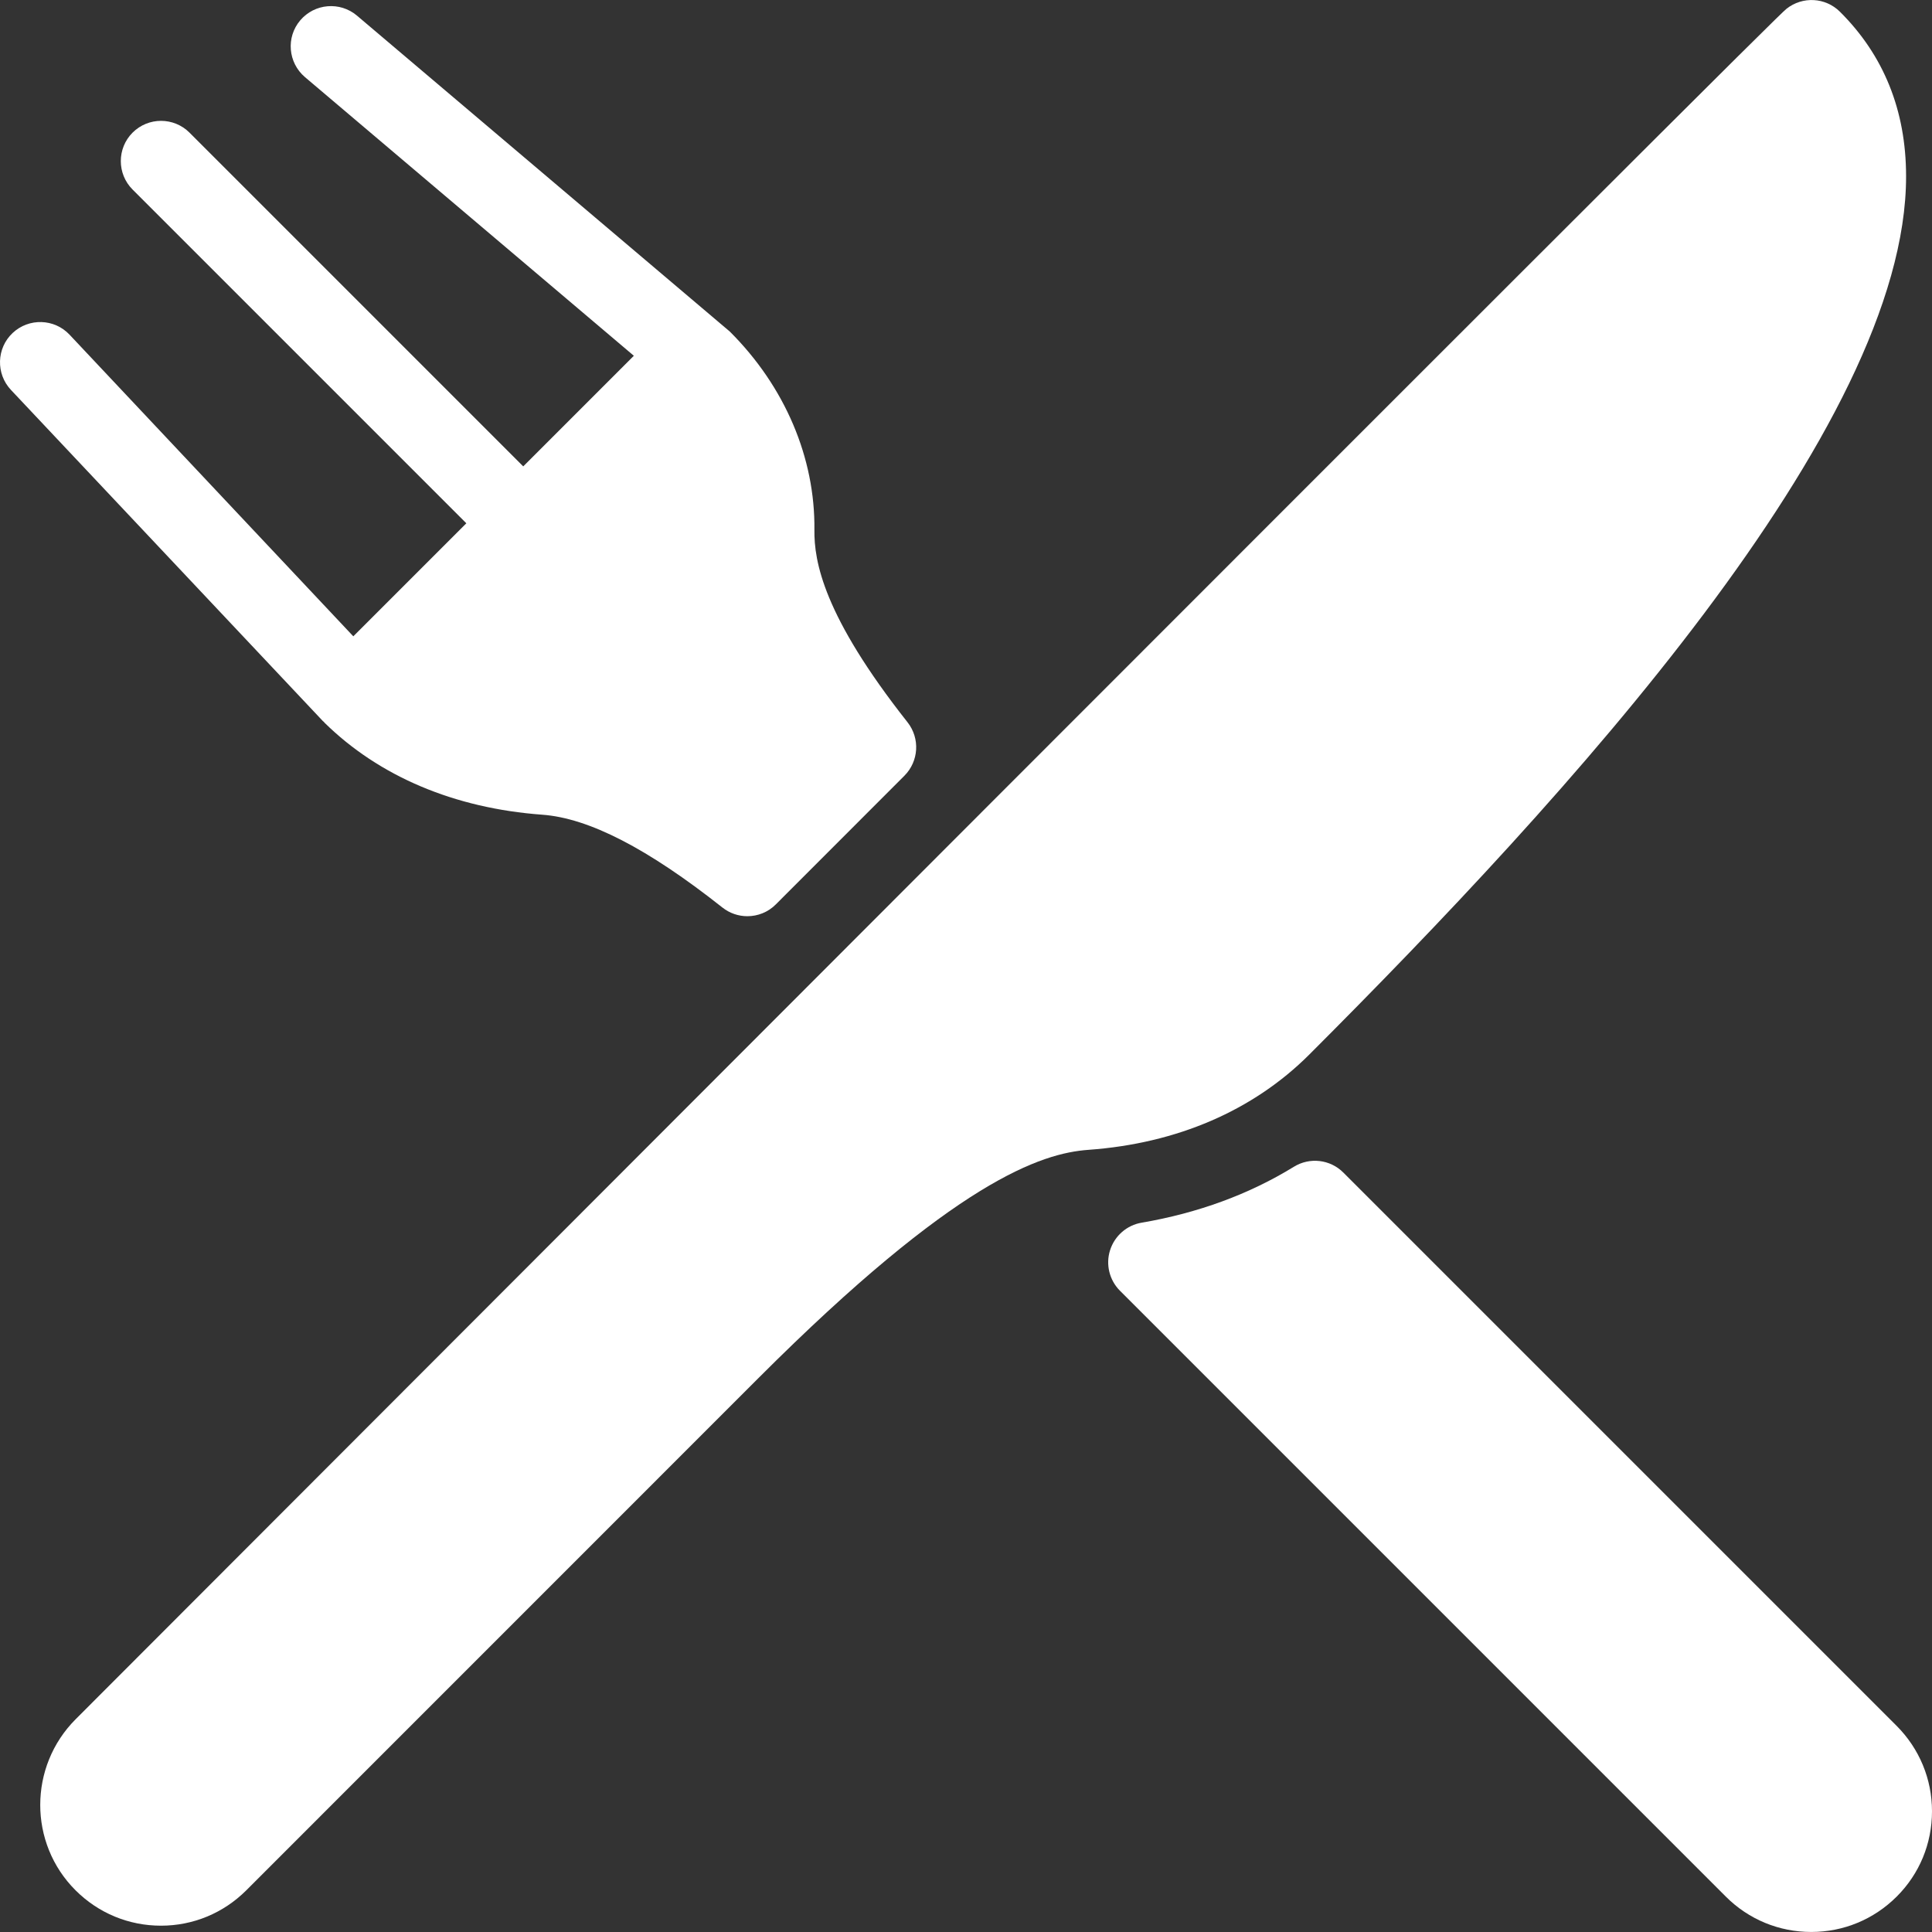
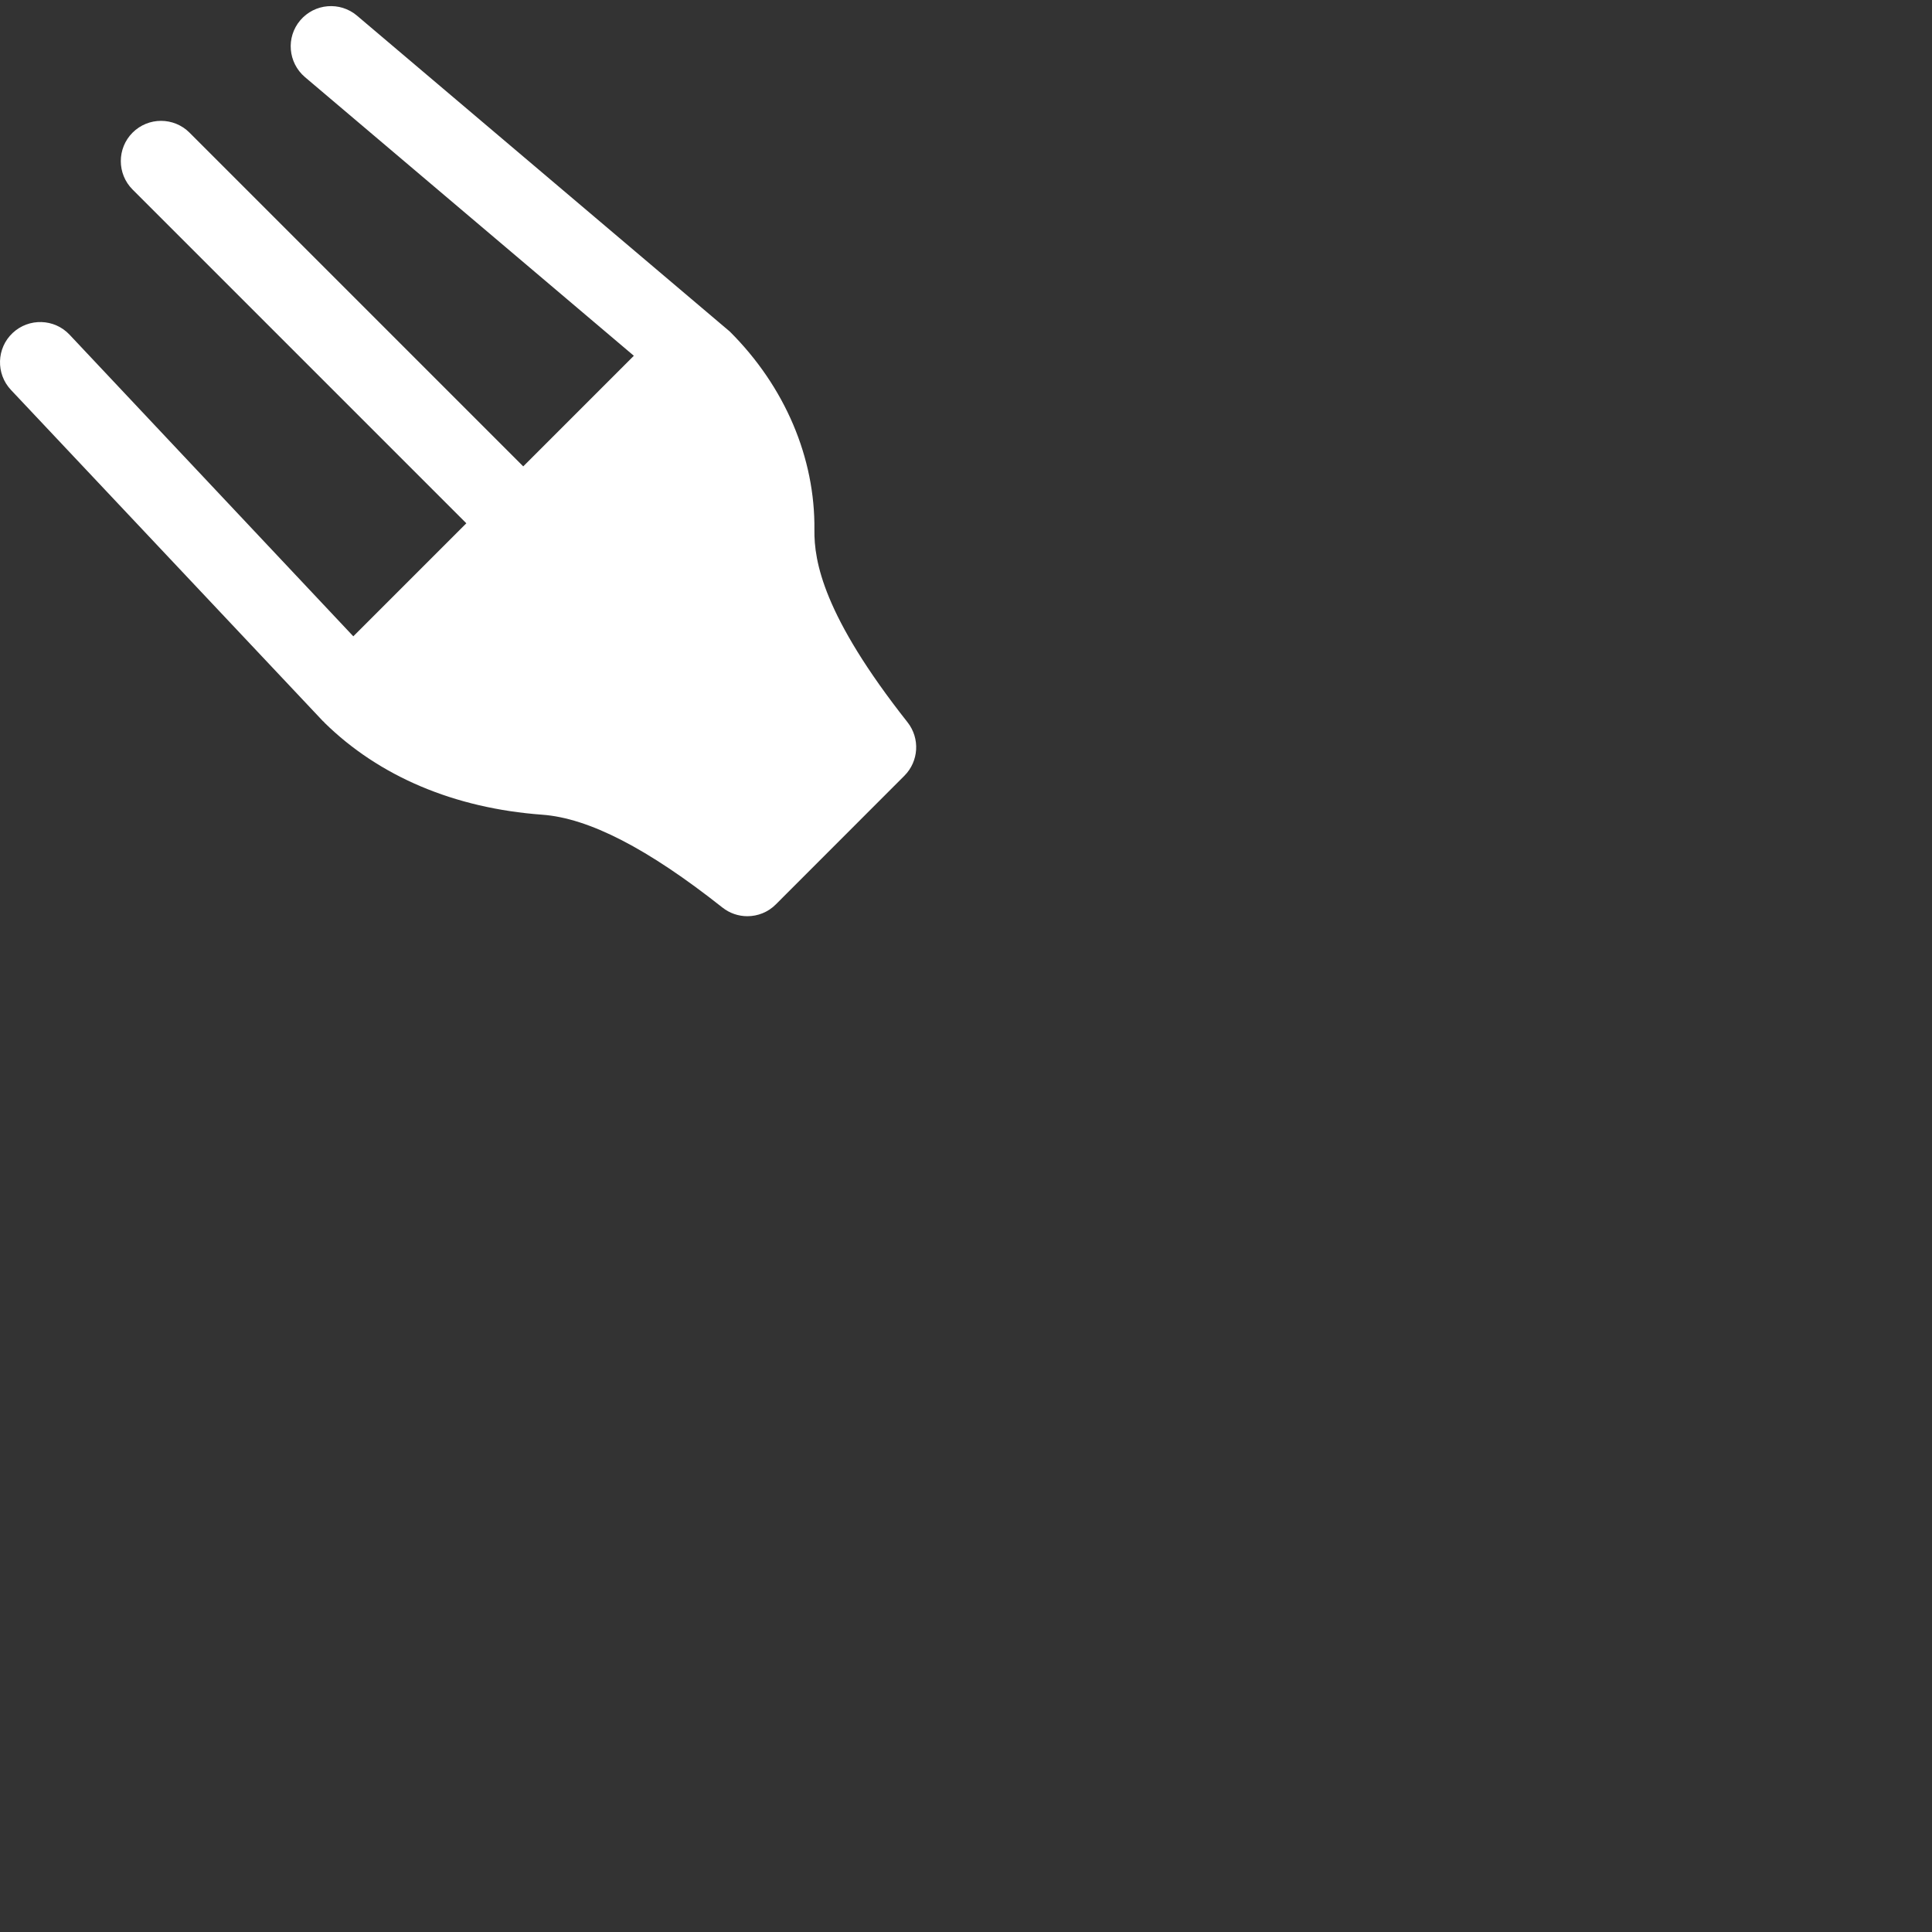
<svg xmlns="http://www.w3.org/2000/svg" version="1.1" id="Layer_1" x="0px" y="0px" viewBox="0 0 511.999 511.999" style="enable-background:new 0 0 511.999 511.999;" xml:space="preserve" width="512px" height="512px">
  <rect x="0" y="0" width="511.999" height="511.999" fill="#333333" stroke="none" />
  <g>
    <g>
      <g>
-         <path d="M505.13,46.625c-0.021-17.365-5.931-32-17.536-43.52c-3.84-3.819-9.92-4.139-14.165-0.768     c-2.027,1.621-37.547,36.864-453.376,453.269C7.551,468.129,7.53,488.481,20.01,500.939c6.059,6.059,14.101,9.387,22.656,9.387     c8.512,0,16.533-3.328,22.571-9.344l135.787-135.808c52.309-52.309,74.965-59.563,87.445-60.459     c23.445-1.685,43.669-10.411,58.517-25.259C414.933,211.489,505.279,113.419,505.13,46.625z" fill="#FFFFFF" />
        <path d="M85.823,191.286c0.064,0.064,0.085,0.149,0.149,0.213c14.507,14.272,34.475,22.699,57.707,24.405     c12.352,0.896,27.968,8.939,47.765,24.597c1.941,1.536,4.288,2.304,6.613,2.304c2.731,0,5.483-1.045,7.552-3.136l34.069-34.091     c3.819-3.84,4.181-9.899,0.832-14.165c-22.315-28.267-24.789-42.645-24.683-51.008c0.213-18.987-7.744-37.931-22.443-52.565     l-2.752-2.325c0,0-0.021,0-0.021-0.021l-96-81.344c-4.501-3.819-11.243-3.243-15.04,1.237c-3.819,4.48-3.243,11.221,1.237,15.04     l87.168,73.856l-29.312,29.312L50.218,35.147c-4.16-4.16-10.923-4.16-15.083,0c-4.16,4.16-4.16,10.923,0,15.083l88.448,88.448     L93.631,168.63l-75.2-79.936c-4.032-4.288-10.795-4.48-15.083-0.448c-4.288,4.032-4.48,10.795-0.448,15.083l82.709,87.808     C85.674,191.201,85.759,191.222,85.823,191.286z" fill="#FFFFFF" />
-         <path d="M502.634,457.377L356.01,310.753c-3.499-3.52-8.939-4.139-13.141-1.536c-11.797,7.253-25.344,12.245-40.32,14.805     c-3.925,0.661-7.147,3.477-8.363,7.275c-1.216,3.797-0.192,7.957,2.624,10.773l160.555,160.555     c6.037,6.037,14.08,9.365,22.635,9.365c8.555,0,16.576-3.328,22.635-9.365c6.059-6.037,9.365-14.08,9.365-22.613     S508.671,463.435,502.634,457.377z" fill="#FFFFFF" />
      </g>
    </g>
  </g>
  <g>
</g>
  <g>
</g>
  <g>
</g>
  <g>
</g>
  <g>
</g>
  <g>
</g>
  <g>
</g>
  <g>
</g>
  <g>
</g>
  <g>
</g>
  <g>
</g>
  <g>
</g>
  <g>
</g>
  <g>
</g>
  <g>
</g>
</svg>